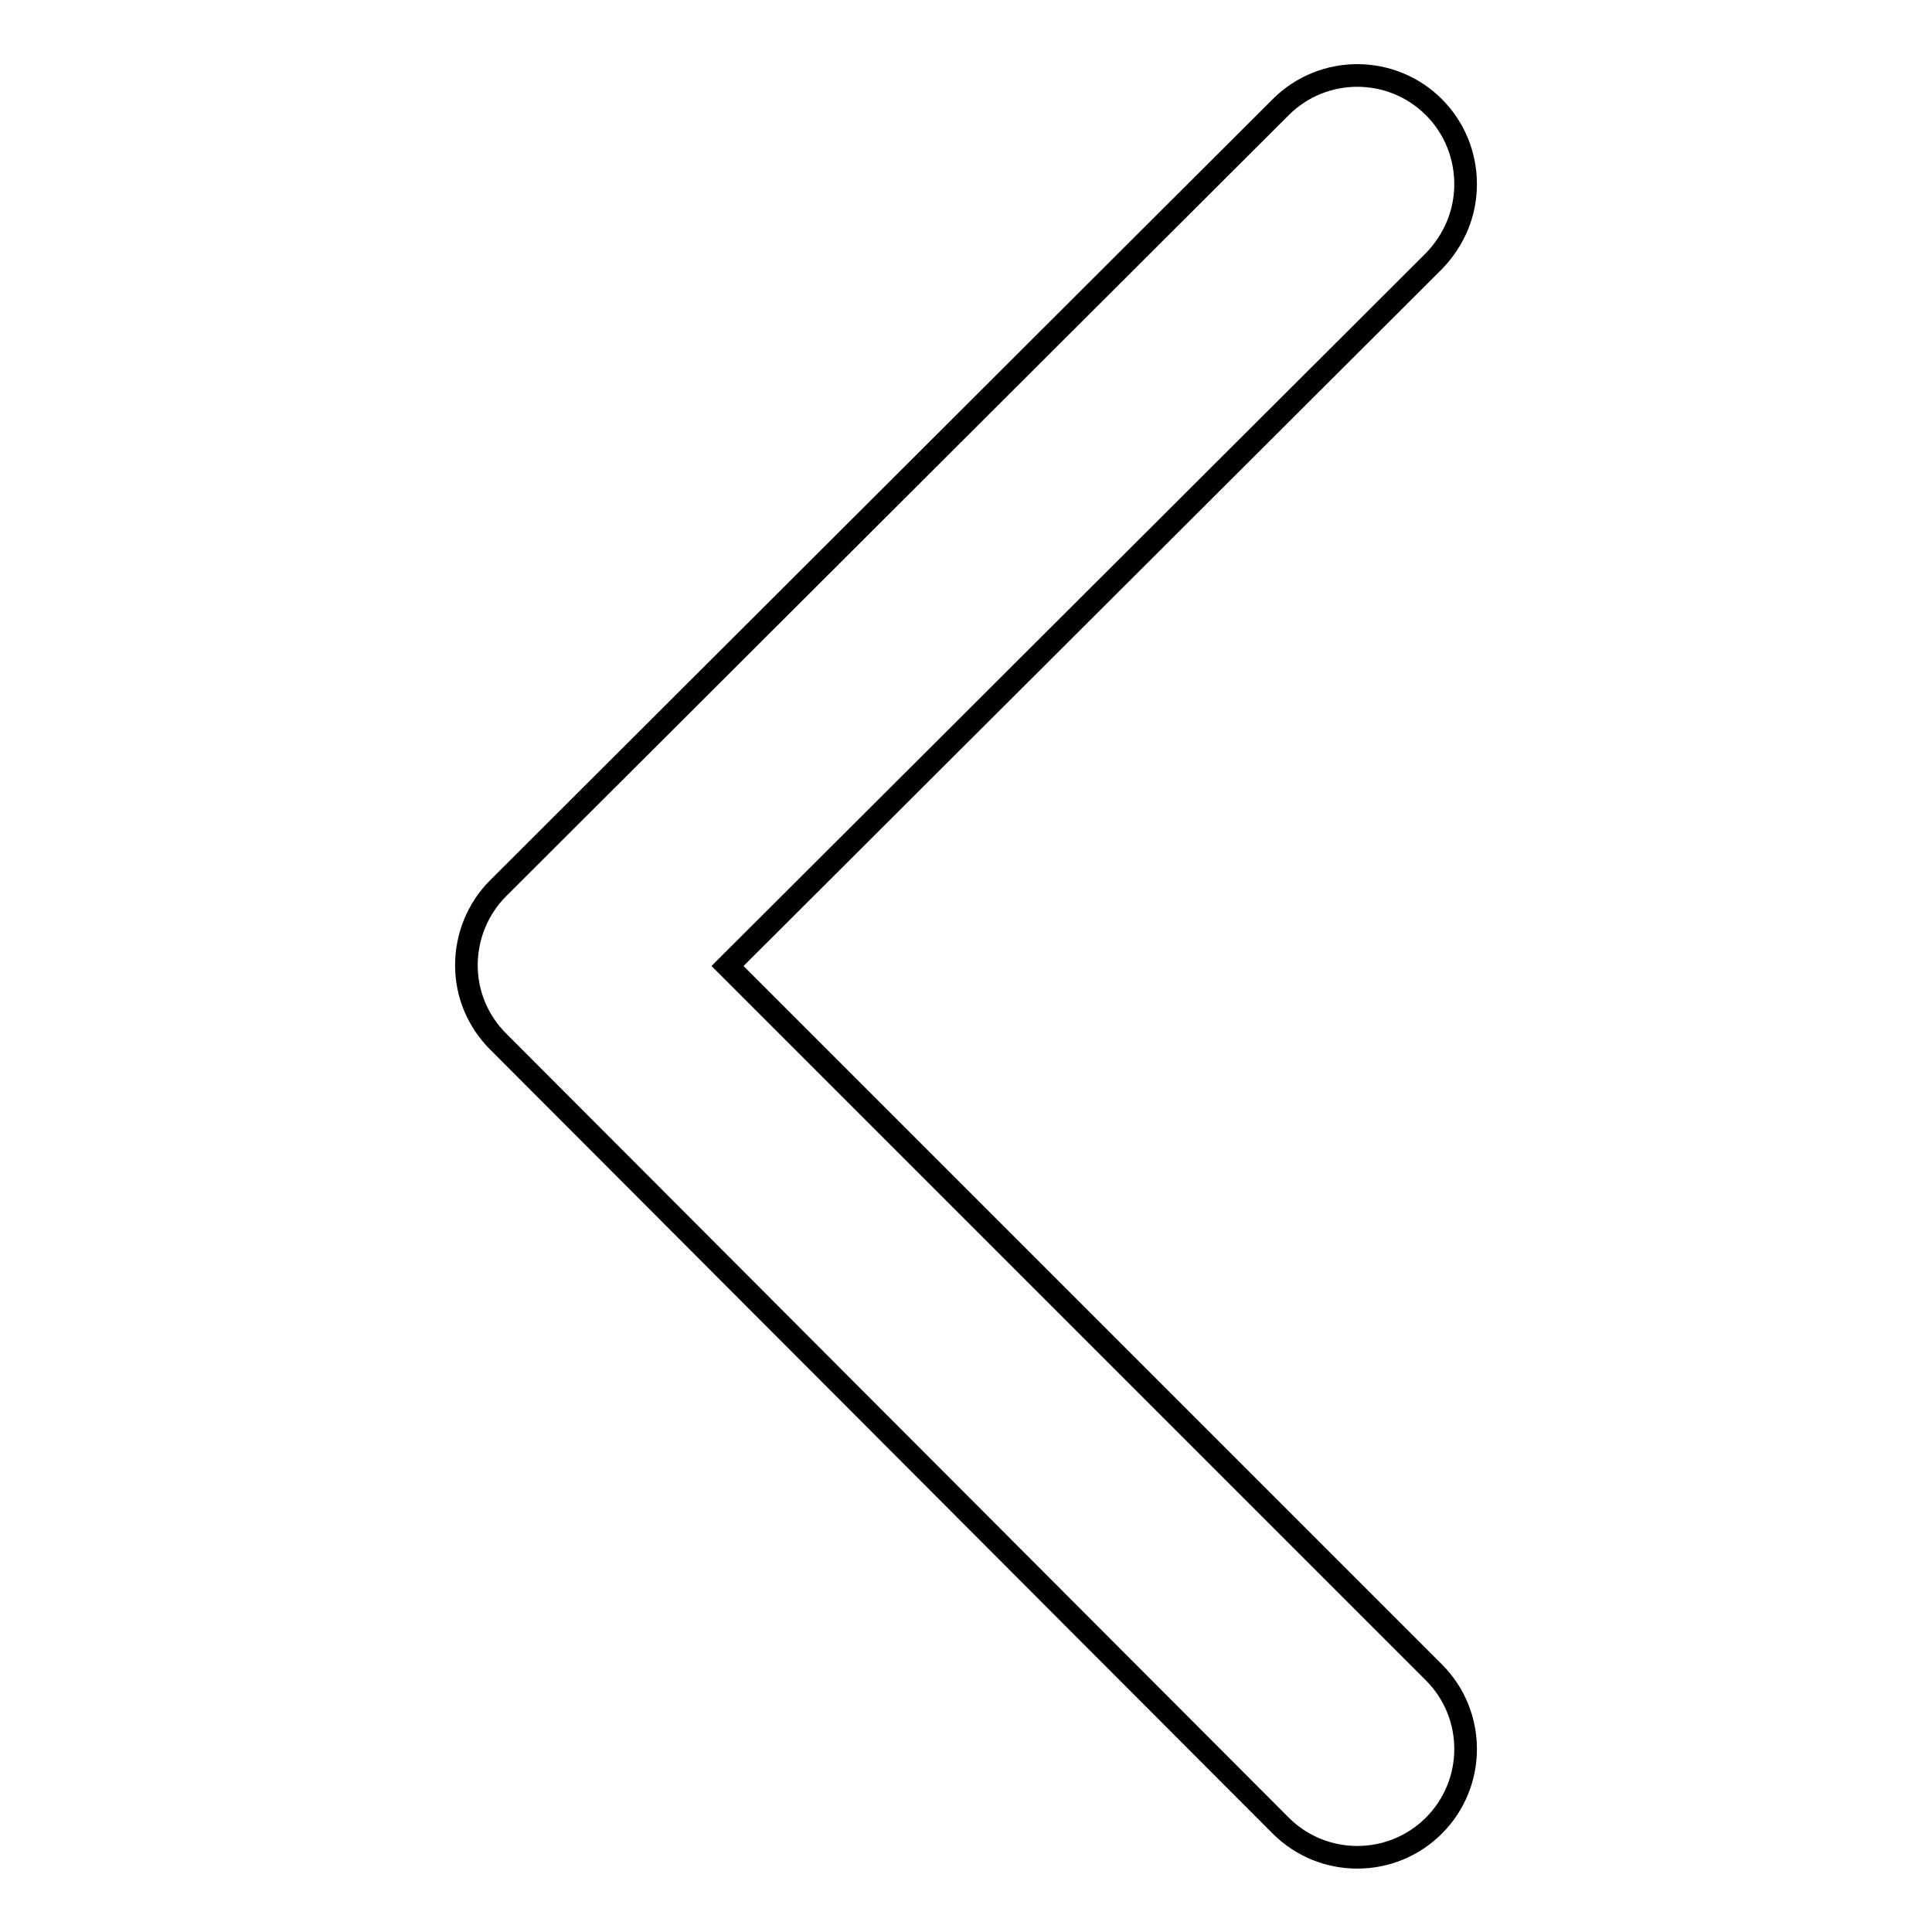
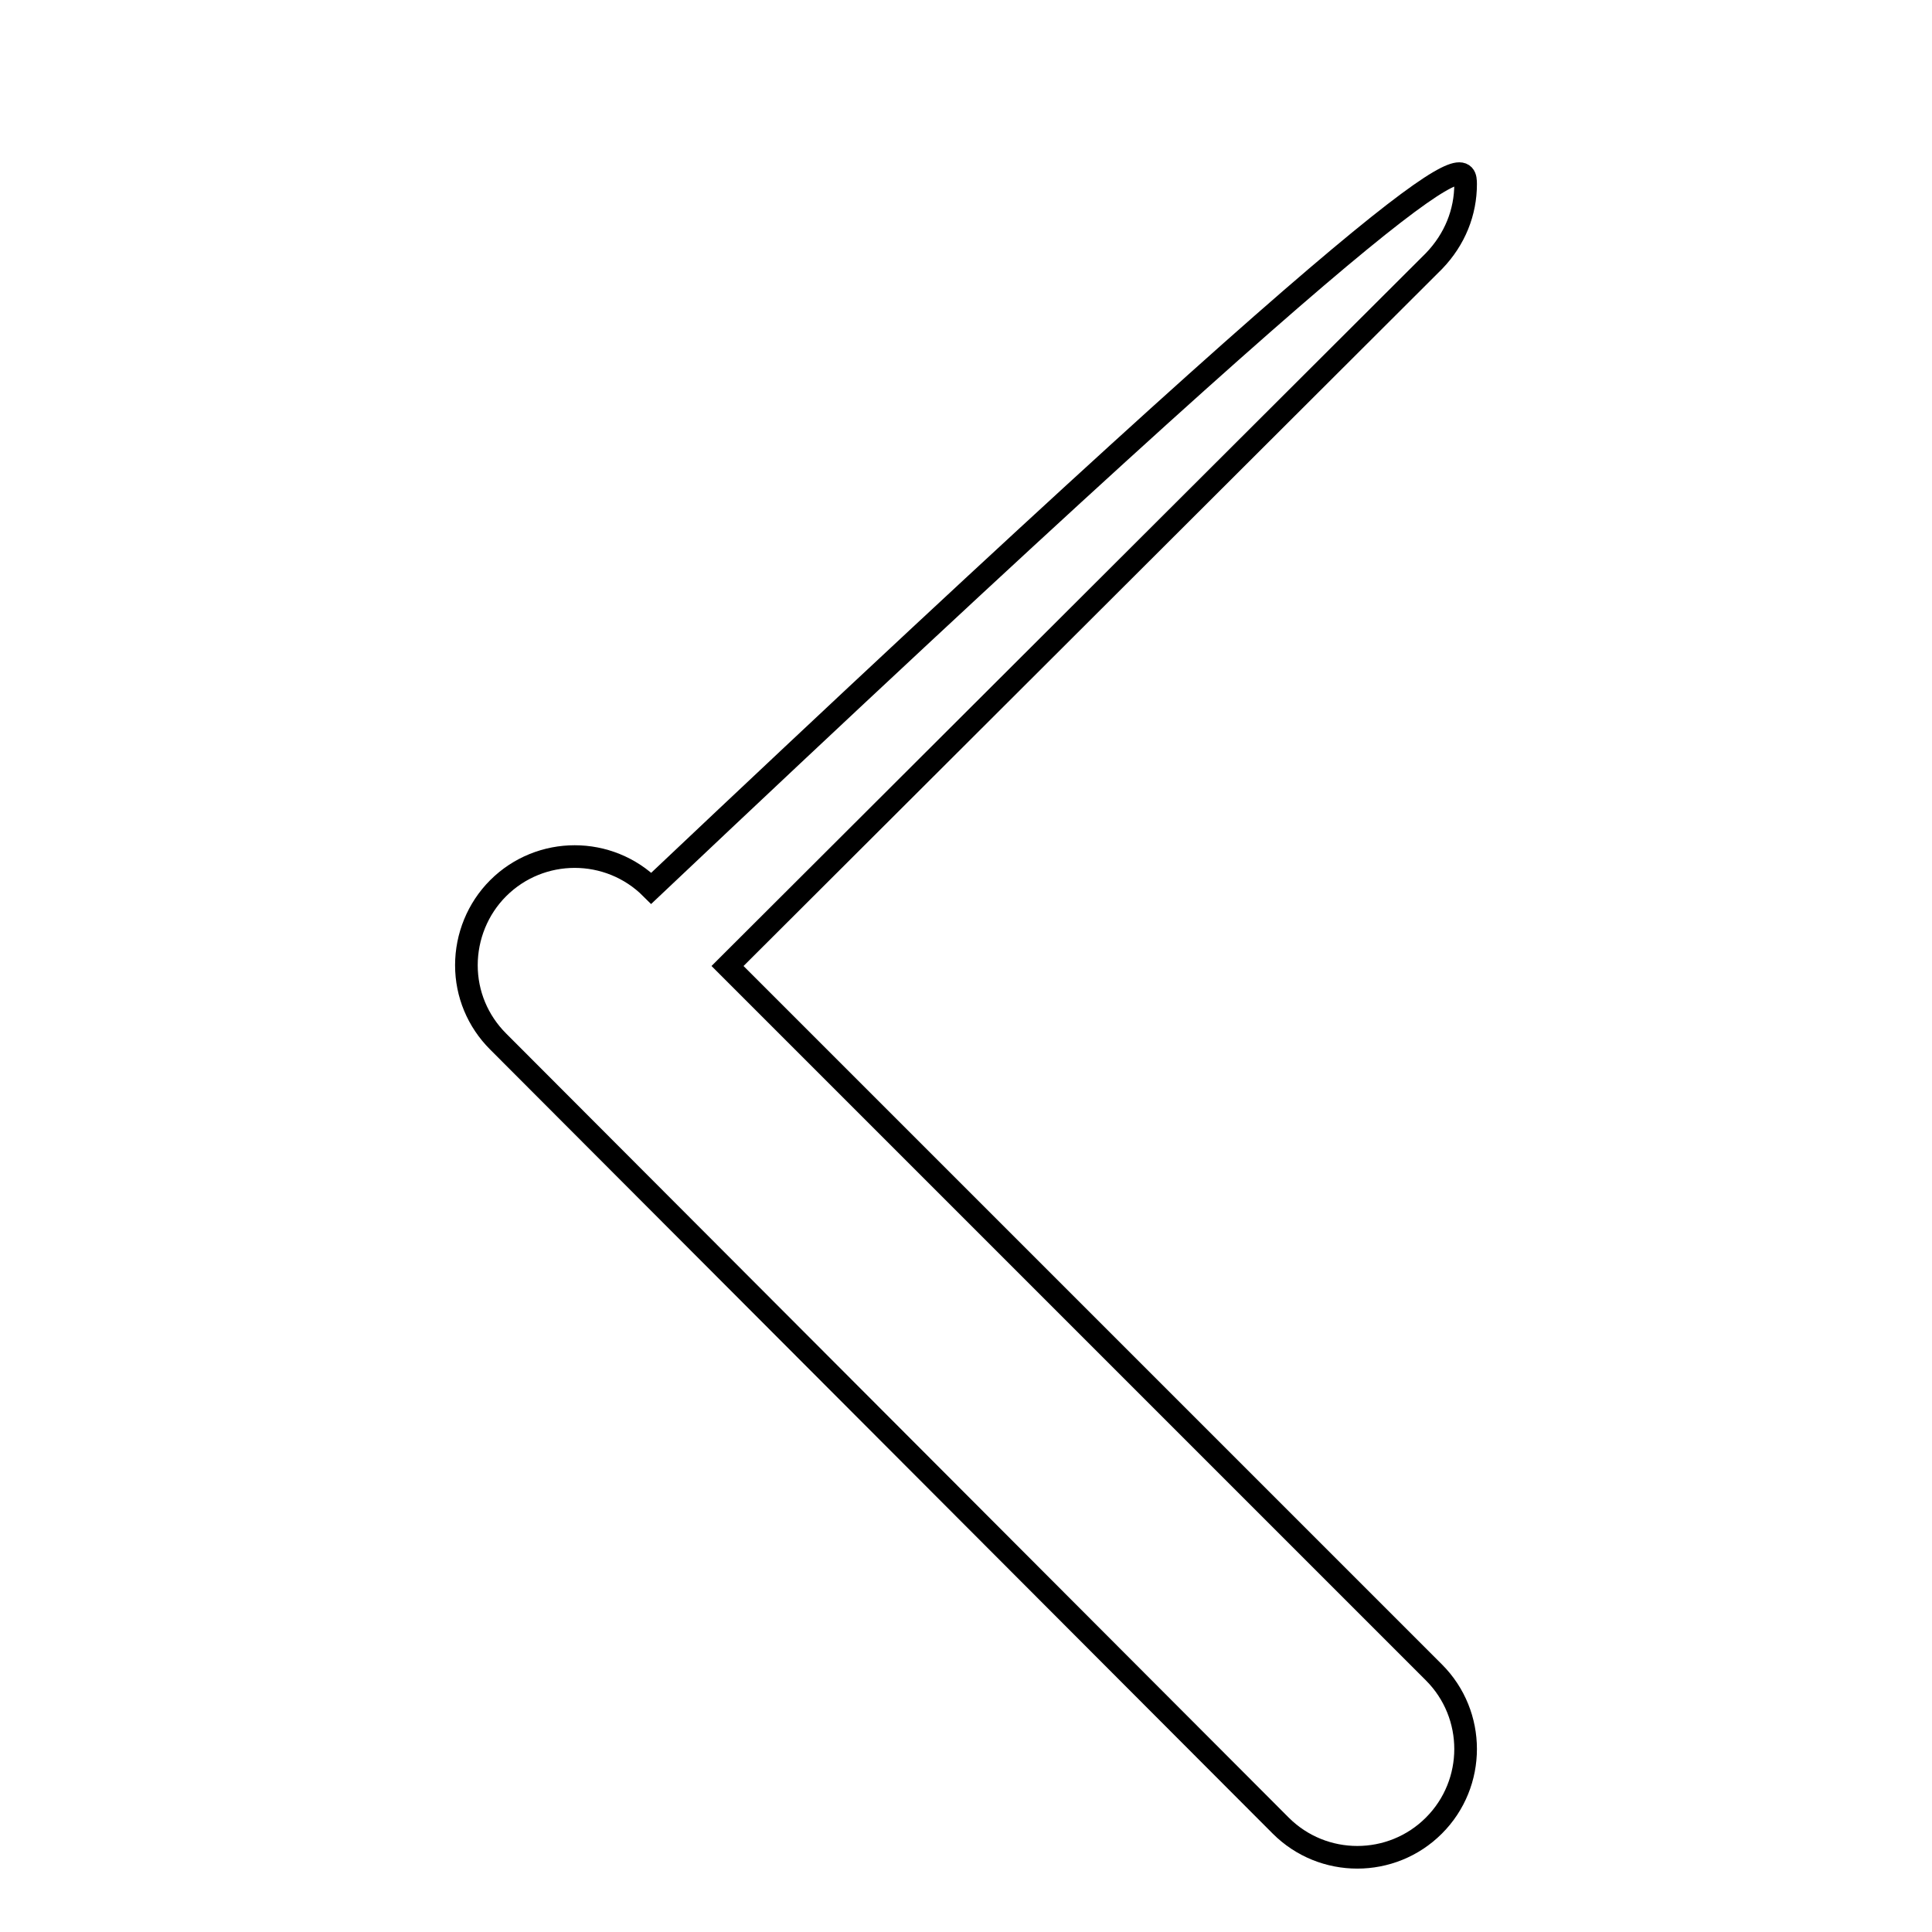
<svg xmlns="http://www.w3.org/2000/svg" version="1.1" x="0px" y="0px" viewBox="0 0 256 256" enable-background="new 0 0 256 256" xml:space="preserve">
  <g>
    <g>
-       <path stroke-width="3" fill-opacity="0" stroke="#000000" d="M194.2,24.4c0,3.7-1.4,7.3-4.2,10.2l-93.6,93.4l93.6,93.6c5.6,5.6,5.6,14.7,0,20.3c-5.6,5.6-14.7,5.6-20.3,0L66,138c-2.7-2.7-4.2-6.3-4.2-10.1c0,0,0,0,0,0c0-3.8,1.5-7.5,4.2-10.2L169.7,14.2c5.6-5.6,14.7-5.6,20.3,0C192.8,17,194.2,20.7,194.2,24.4z" />
+       <path stroke-width="3" fill-opacity="0" stroke="#000000" d="M194.2,24.4c0,3.7-1.4,7.3-4.2,10.2l-93.6,93.4l93.6,93.6c5.6,5.6,5.6,14.7,0,20.3c-5.6,5.6-14.7,5.6-20.3,0L66,138c-2.7-2.7-4.2-6.3-4.2-10.1c0,0,0,0,0,0c0-3.8,1.5-7.5,4.2-10.2c5.6-5.6,14.7-5.6,20.3,0C192.8,17,194.2,20.7,194.2,24.4z" />
    </g>
  </g>
</svg>